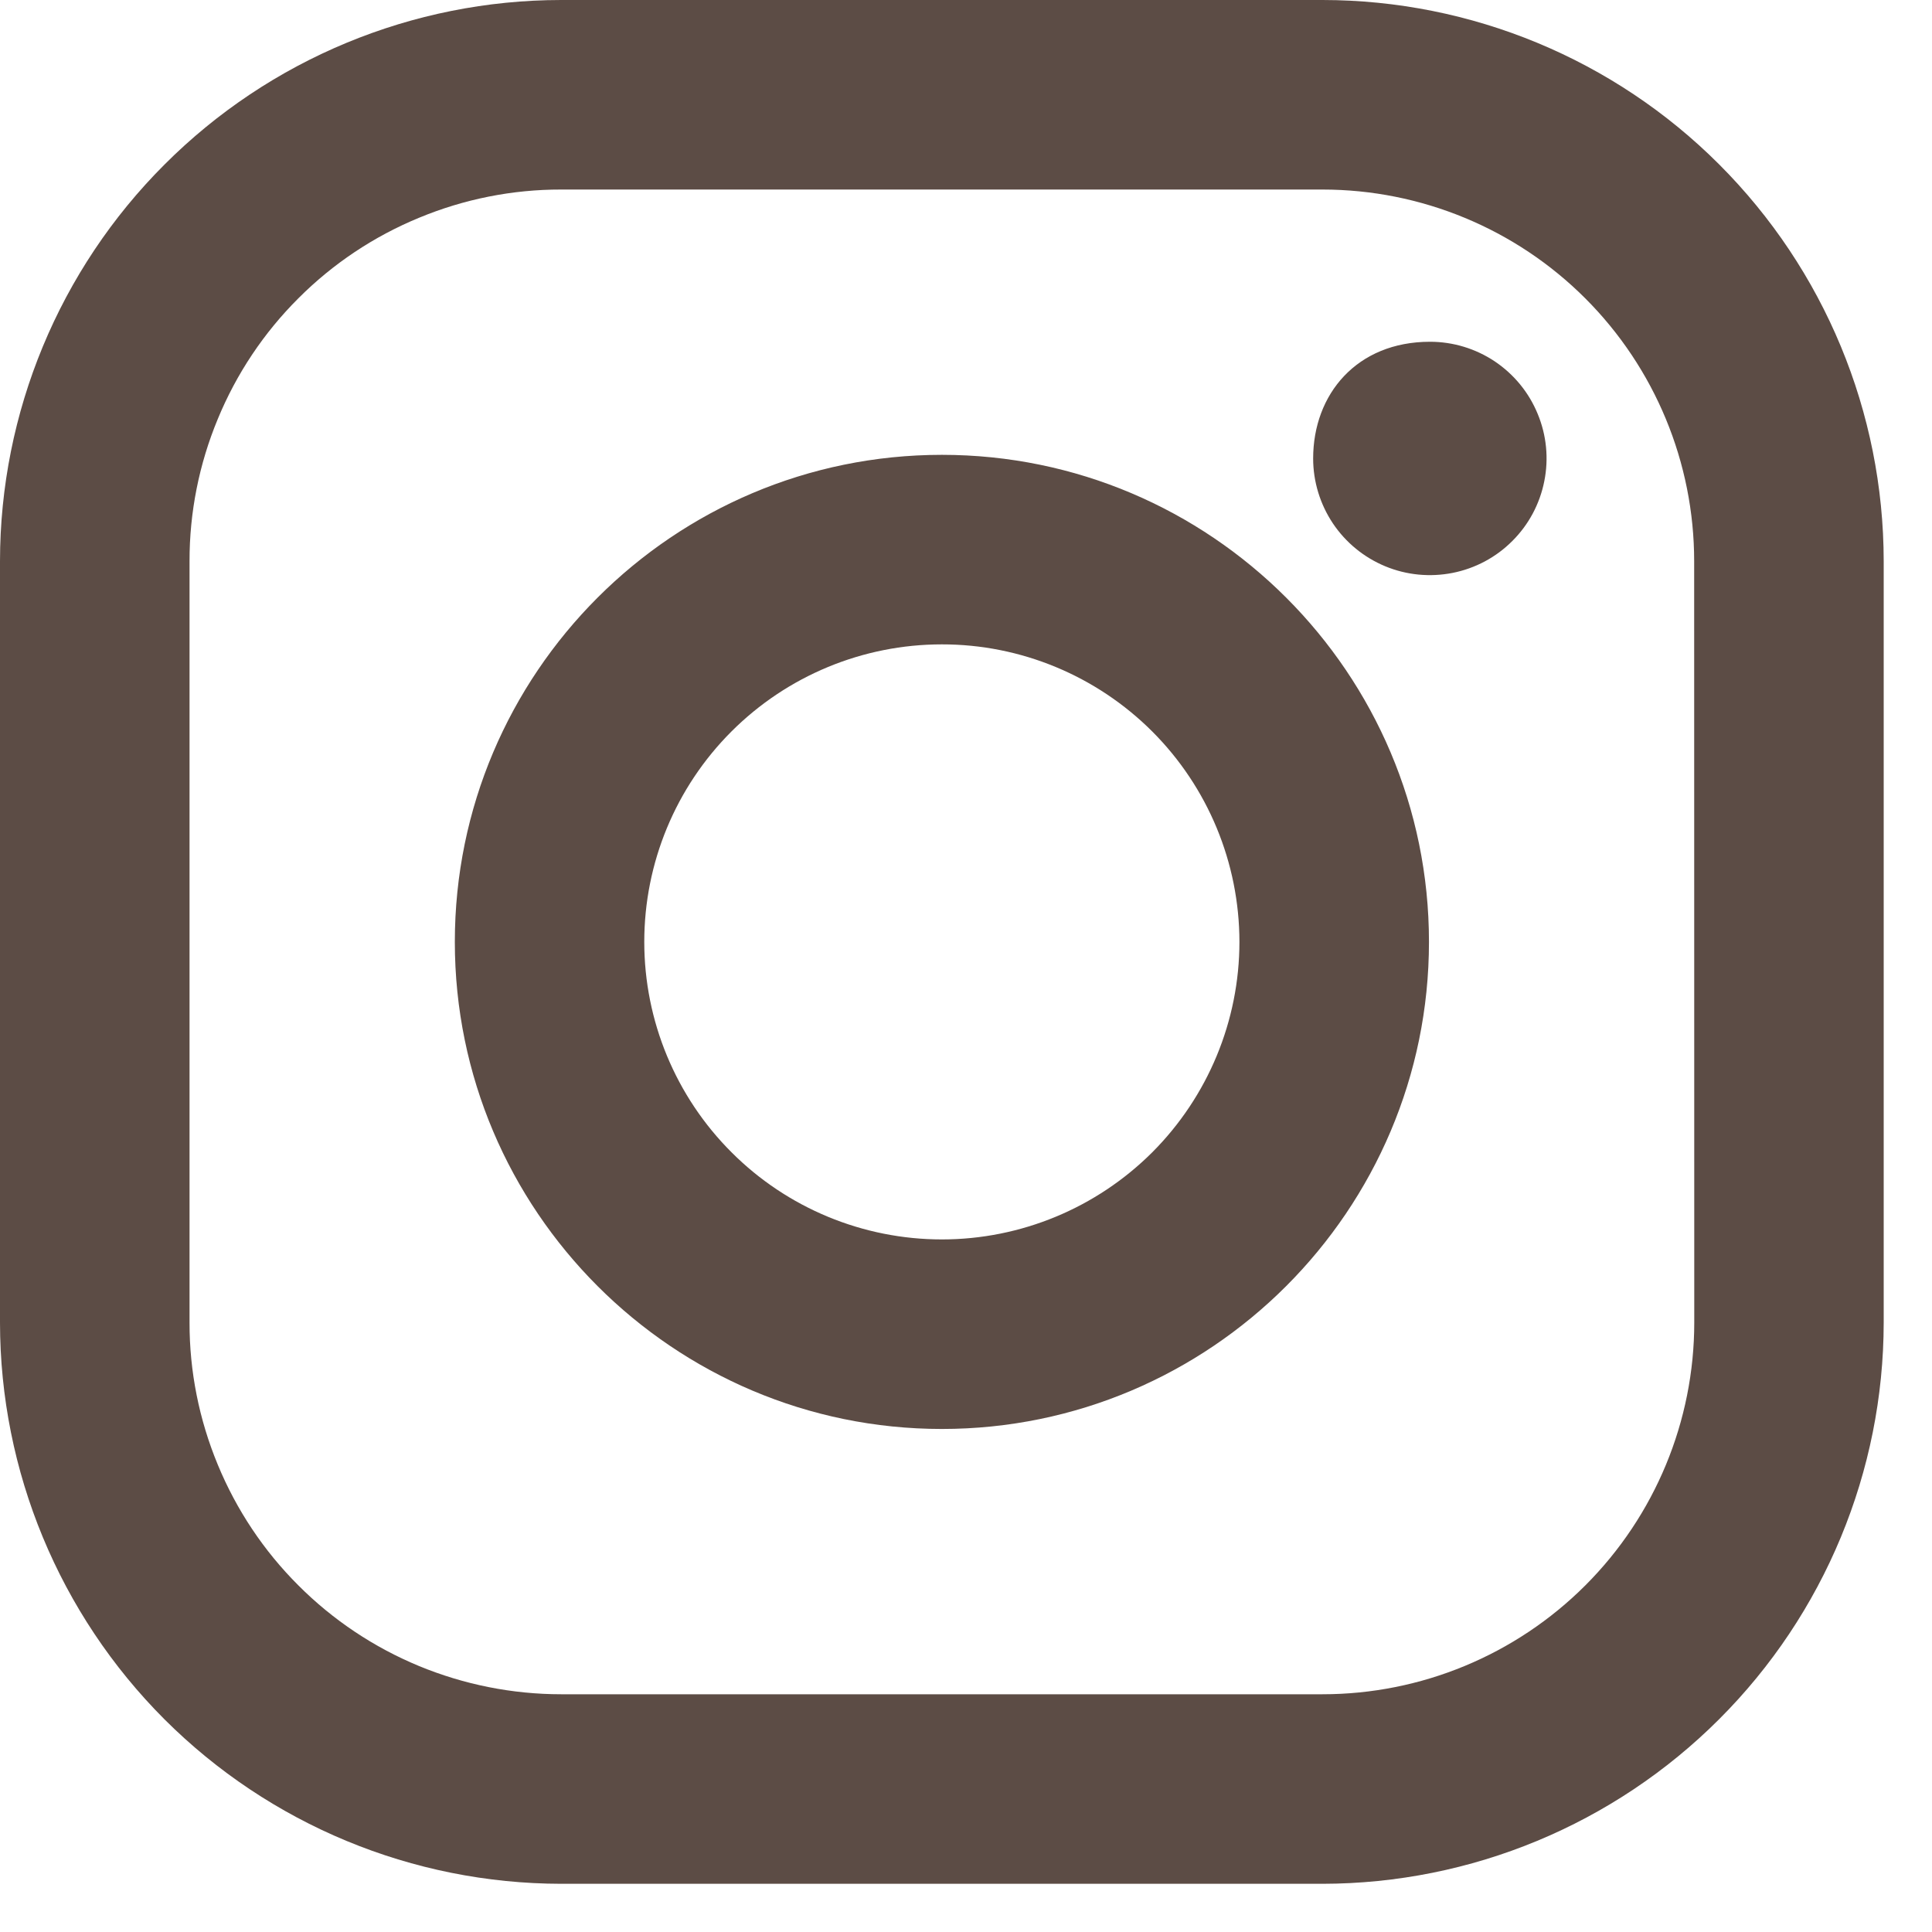
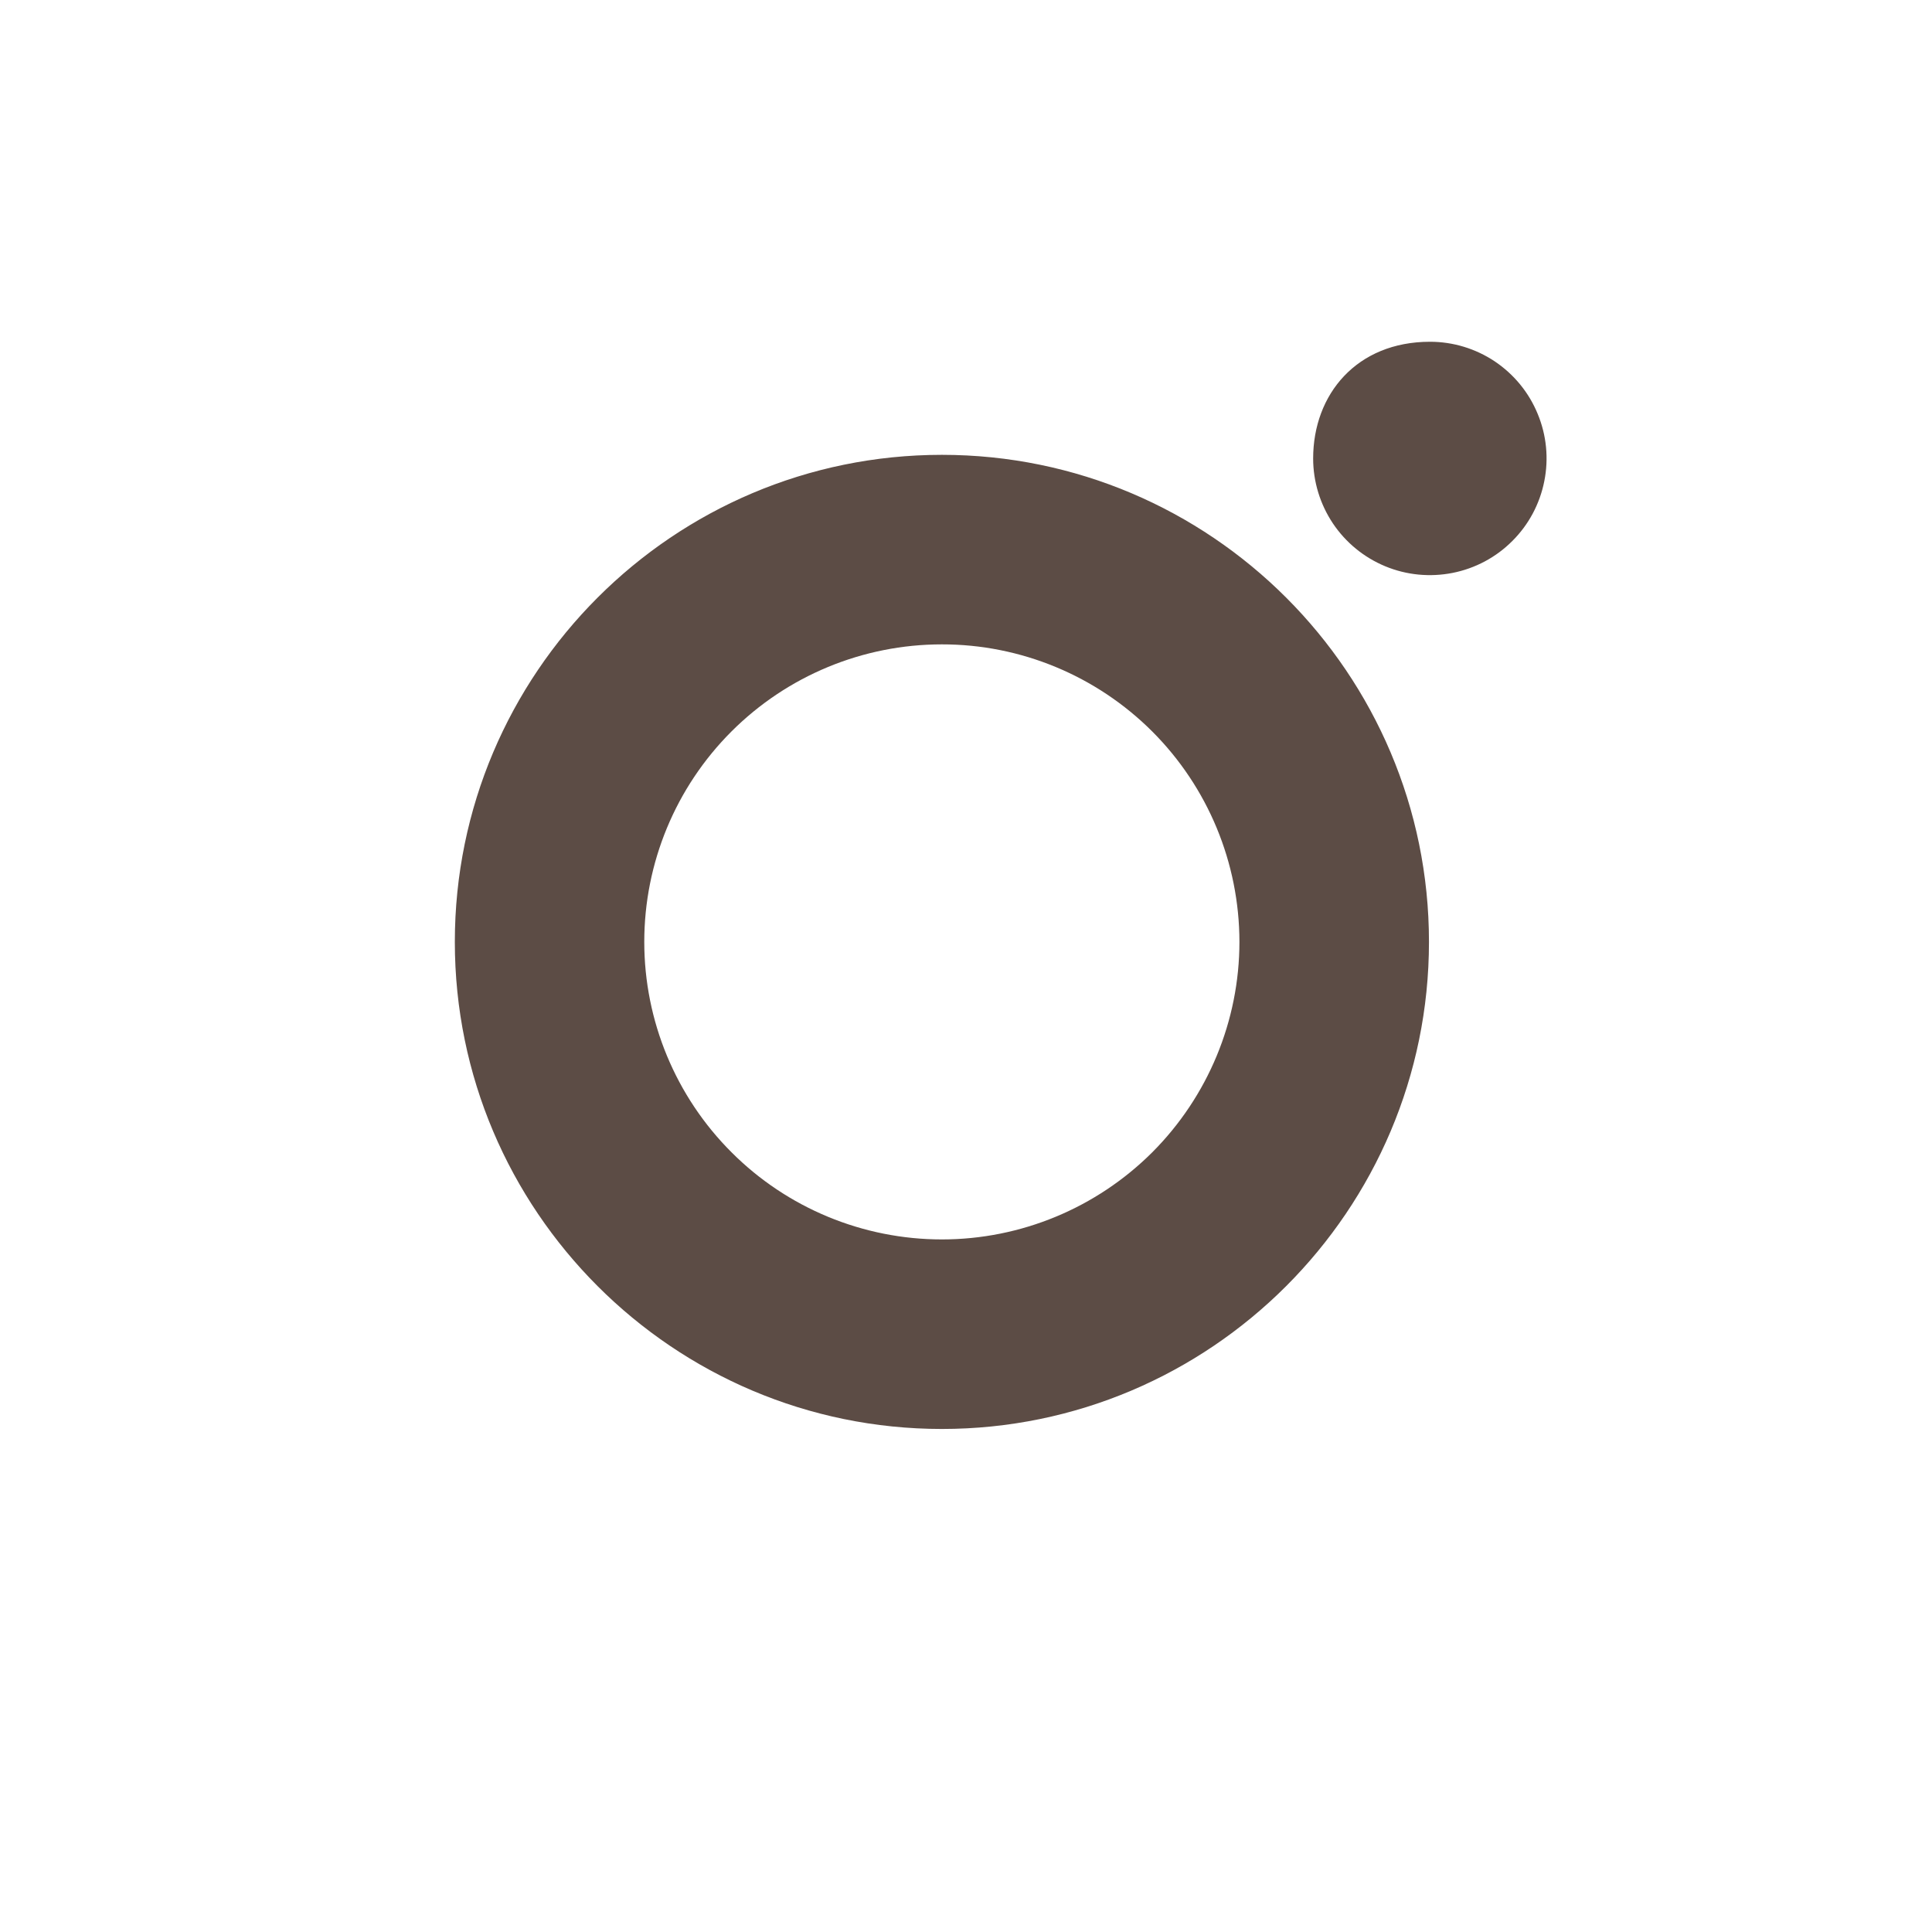
<svg xmlns="http://www.w3.org/2000/svg" width="19" height="19" viewBox="0 0 19 19" fill="none">
-   <path d="M13.006 0H5.519C4.056 0.001 2.652 0.583 1.618 1.618C0.583 2.652 0.001 4.056 0 5.519V13.006C0.001 14.469 0.583 15.873 1.617 16.908C2.652 17.942 4.055 18.524 5.519 18.526H13.006C14.469 18.524 15.872 17.942 16.907 16.907C17.942 15.873 18.524 14.469 18.525 13.006V5.519C18.524 4.055 17.942 2.652 16.907 1.617C15.873 0.582 14.469 0.001 13.006 0ZM16.662 13.006C16.662 13.975 16.277 14.905 15.591 15.591C14.905 16.277 13.975 16.662 13.006 16.662H5.519C5.039 16.662 4.563 16.567 4.12 16.384C3.676 16.2 3.273 15.931 2.934 15.591C2.594 15.252 2.325 14.848 2.142 14.405C1.958 13.961 1.863 13.486 1.864 13.006V5.519C1.863 5.039 1.958 4.563 2.142 4.12C2.325 3.676 2.594 3.273 2.934 2.934C3.273 2.594 3.676 2.325 4.12 2.142C4.563 1.958 5.039 1.863 5.519 1.864H13.006C13.975 1.864 14.905 2.249 15.59 2.934C16.276 3.62 16.661 4.55 16.661 5.519L16.662 13.006Z" fill="#5C4C45" />
  <path d="M9.263 4.473C6.62 4.473 4.473 6.621 4.473 9.263C4.473 11.904 6.621 14.053 9.263 14.053C11.904 14.053 14.053 11.904 14.053 9.263C14.053 6.621 11.905 4.473 9.263 4.473ZM9.263 12.189C8.487 12.189 7.742 11.881 7.194 11.332C6.645 10.784 6.336 10.039 6.336 9.263C6.336 8.487 6.644 7.743 7.193 7.194C7.742 6.645 8.486 6.337 9.262 6.337C10.038 6.336 10.782 6.645 11.331 7.193C11.88 7.742 12.188 8.486 12.189 9.262C12.189 10.039 11.88 10.783 11.332 11.332C10.783 11.88 10.039 12.189 9.263 12.189ZM14.063 3.361C14.29 3.361 14.511 3.428 14.7 3.554C14.889 3.681 15.036 3.86 15.122 4.07C15.209 4.279 15.232 4.51 15.187 4.733C15.143 4.955 15.034 5.16 14.873 5.32C14.713 5.481 14.508 5.59 14.286 5.634C14.063 5.678 13.833 5.656 13.623 5.569C13.413 5.482 13.234 5.335 13.108 5.147C12.982 4.958 12.914 4.736 12.914 4.509C12.914 3.876 13.344 3.361 14.063 3.361Z" fill="#5C4C45" />
</svg>